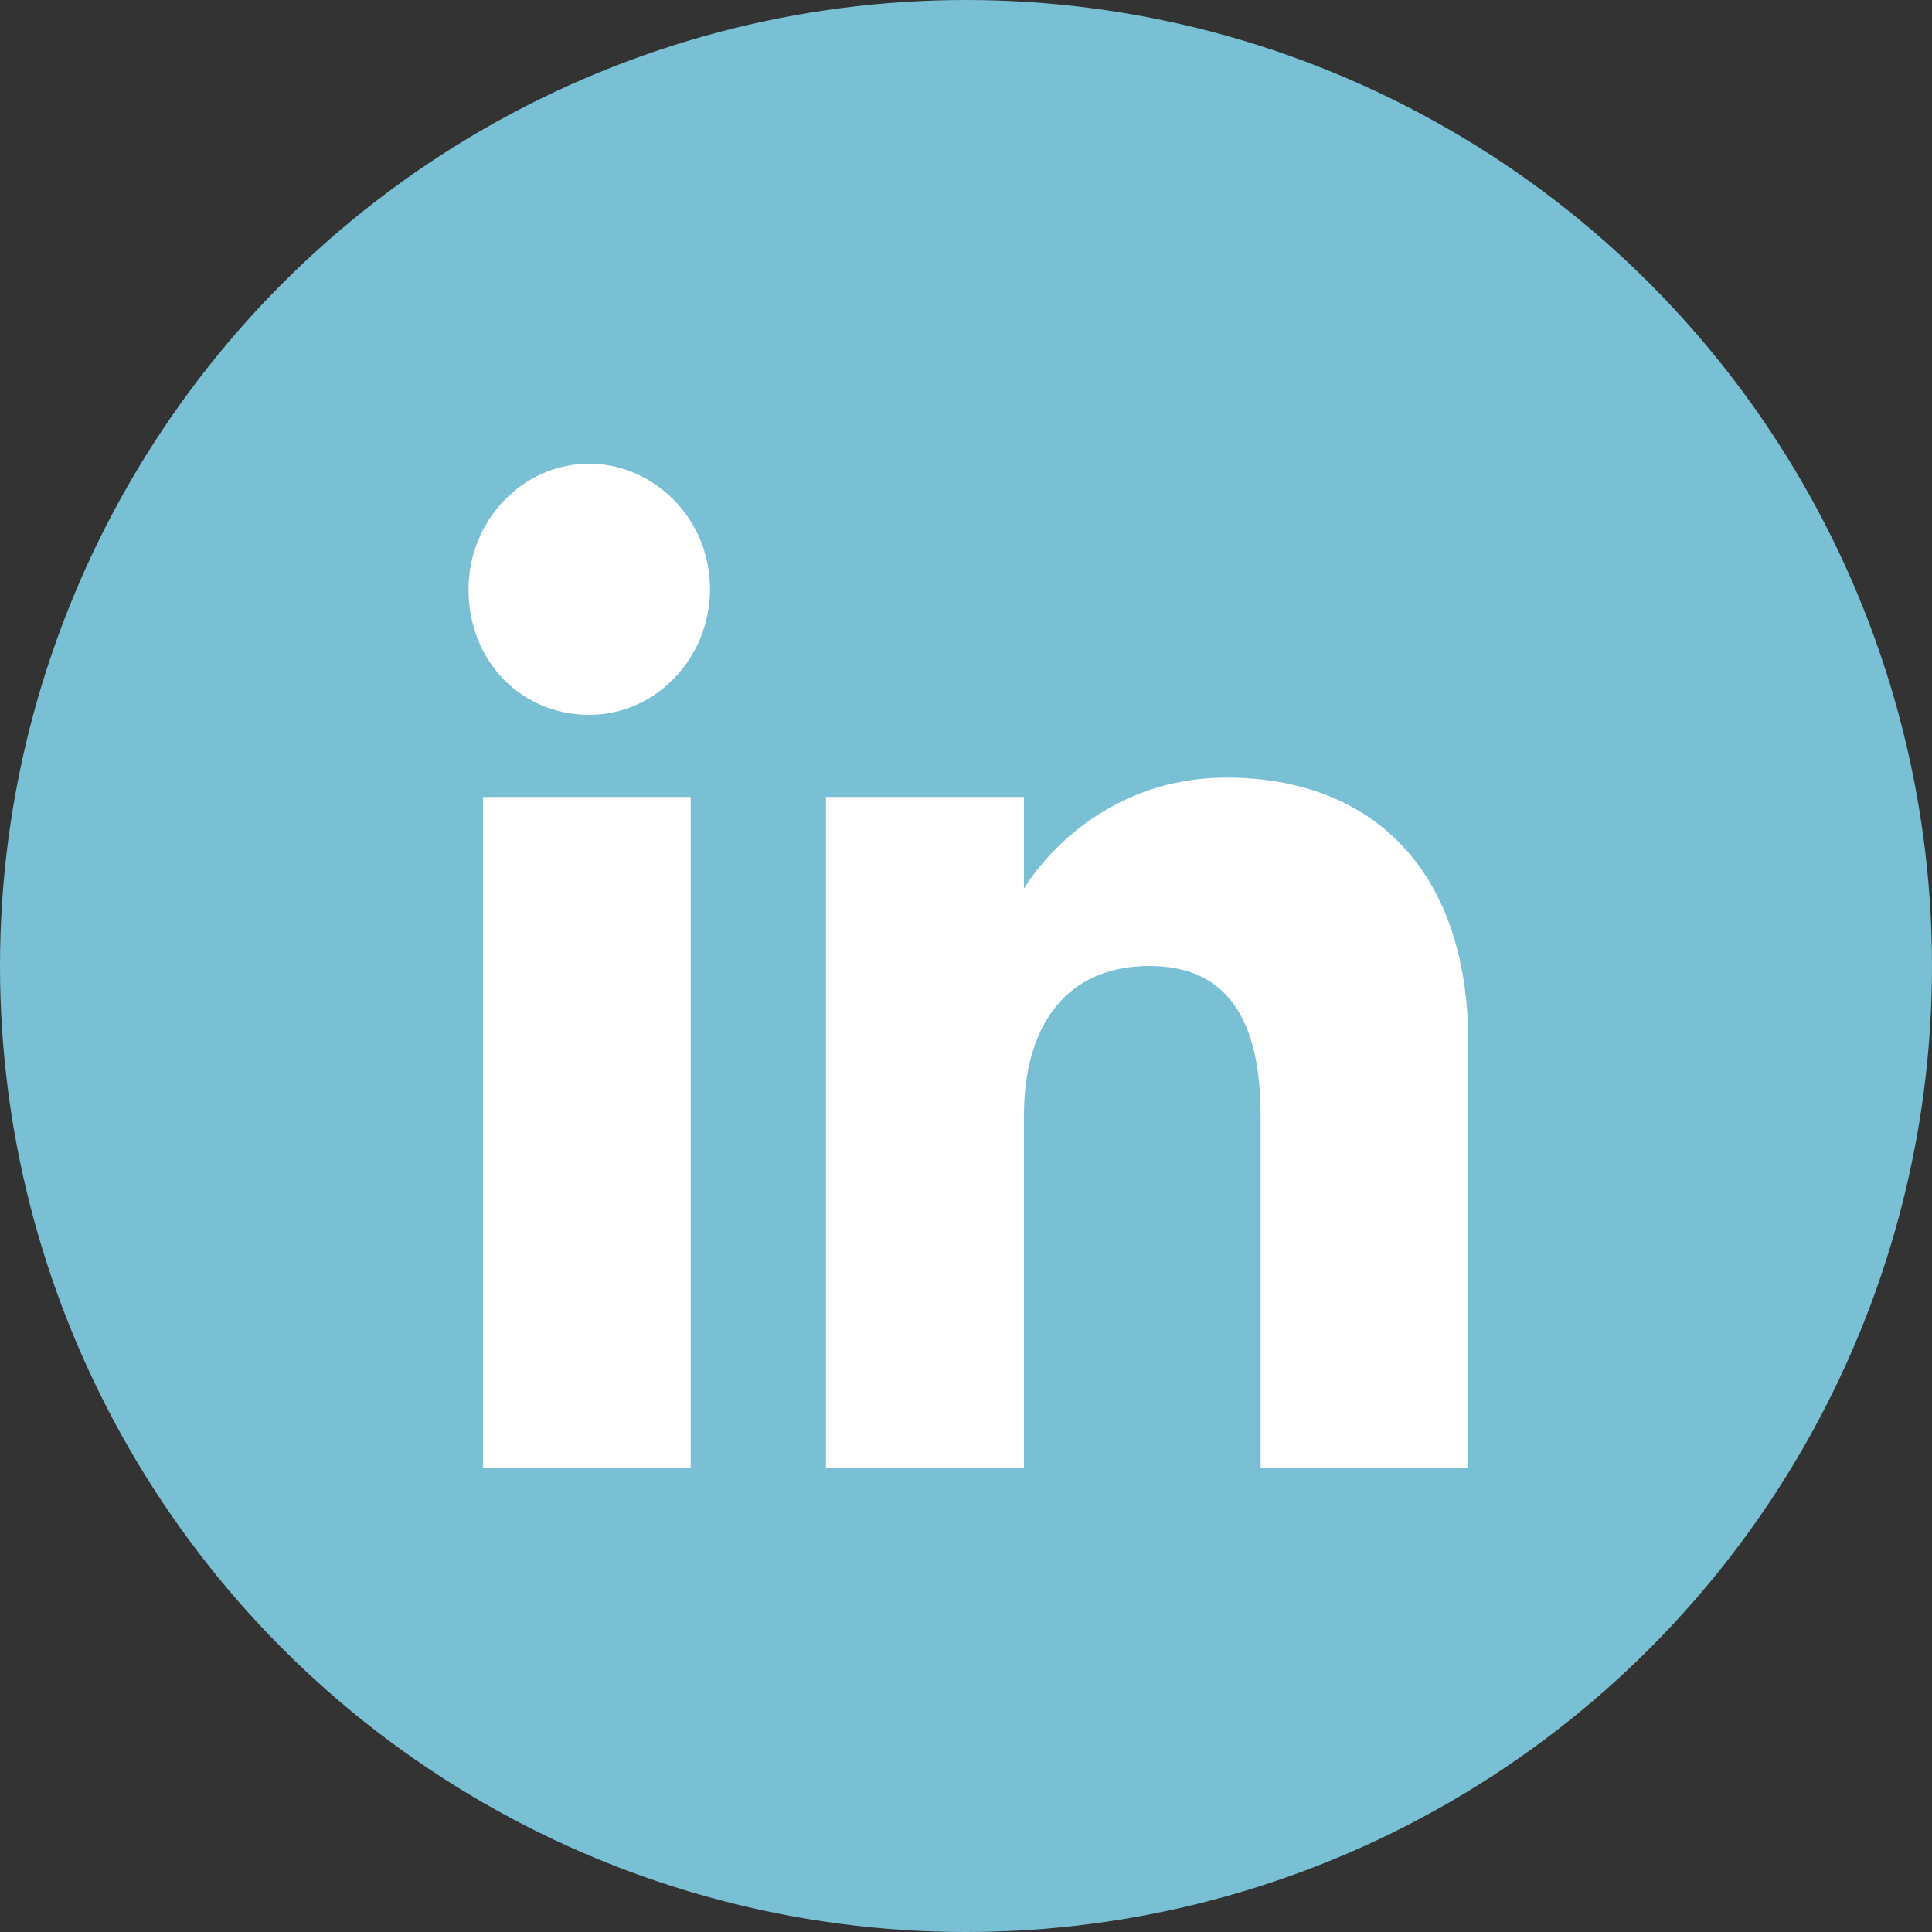
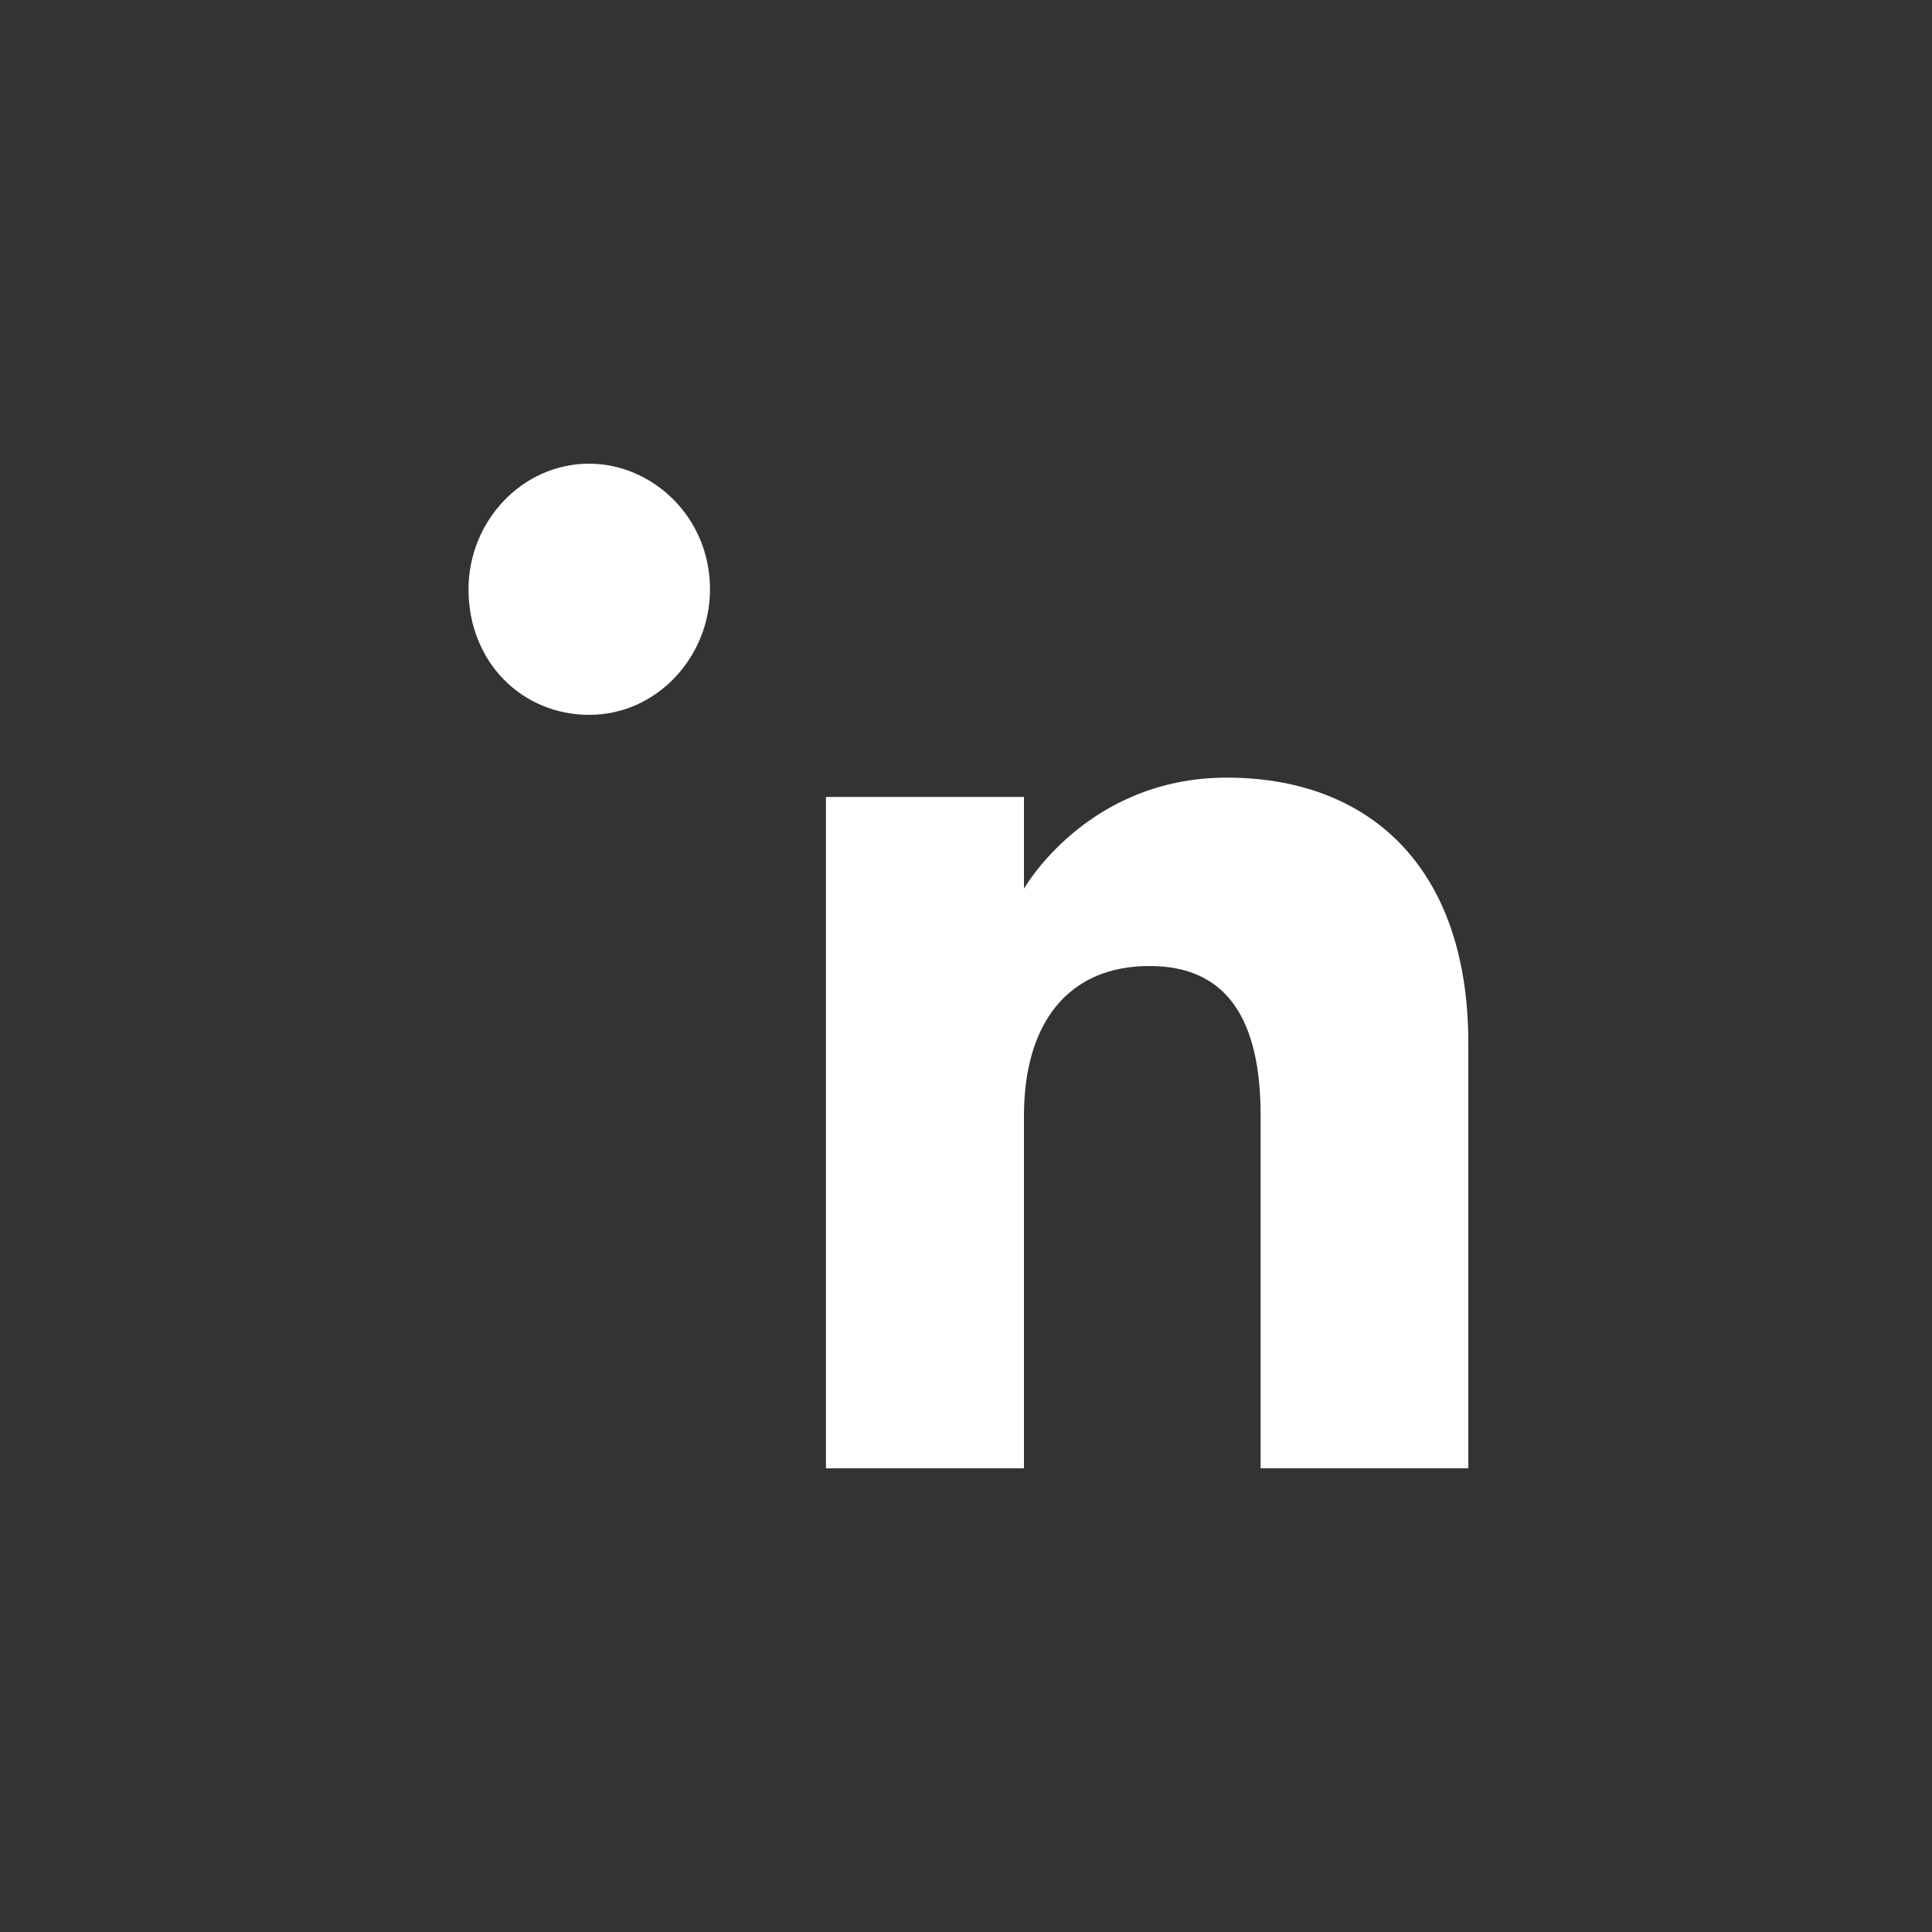
<svg xmlns="http://www.w3.org/2000/svg" version="1.1" id="Capa_1" x="0px" y="0px" viewBox="0 0 40 40" style="enable-background:new 0 0 40 40;" xml:space="preserve">
  <rect x="0" y="0" width="40" height="40" fill="#333333" stroke="none" />
  <style type="text/css">
	.st0{fill:#79C0D4;}
	.st1{fill:#FFFFFF;}
</style>
-   <circle class="st0" cx="20" cy="20" r="20" />
-   <path class="st1" d="M14.7,12.2c0,1.4-1.1,2.6-2.5,2.6s-2.5-1.1-2.5-2.6c0-1.4,1.1-2.6,2.5-2.6C13.5,9.6,14.7,10.7,14.7,12.2z   M14.3,16.5H10v13.9h4.3V16.5z M21.2,16.5h-4.1v13.9h4.1c0,0,0-5.1,0-7.3c0-1.9,0.9-3.1,2.6-3.1c1.6,0,2.3,1.1,2.3,3.1  c0,2,0,7.3,0,7.3h4.3c0,0,0-5.1,0-8.8s-2.1-5.5-5-5.5s-4.2,2.3-4.2,2.3L21.2,16.5L21.2,16.5z" />
+   <path class="st1" d="M14.7,12.2c0,1.4-1.1,2.6-2.5,2.6s-2.5-1.1-2.5-2.6c0-1.4,1.1-2.6,2.5-2.6C13.5,9.6,14.7,10.7,14.7,12.2z   M14.3,16.5H10v13.9V16.5z M21.2,16.5h-4.1v13.9h4.1c0,0,0-5.1,0-7.3c0-1.9,0.9-3.1,2.6-3.1c1.6,0,2.3,1.1,2.3,3.1  c0,2,0,7.3,0,7.3h4.3c0,0,0-5.1,0-8.8s-2.1-5.5-5-5.5s-4.2,2.3-4.2,2.3L21.2,16.5L21.2,16.5z" />
</svg>